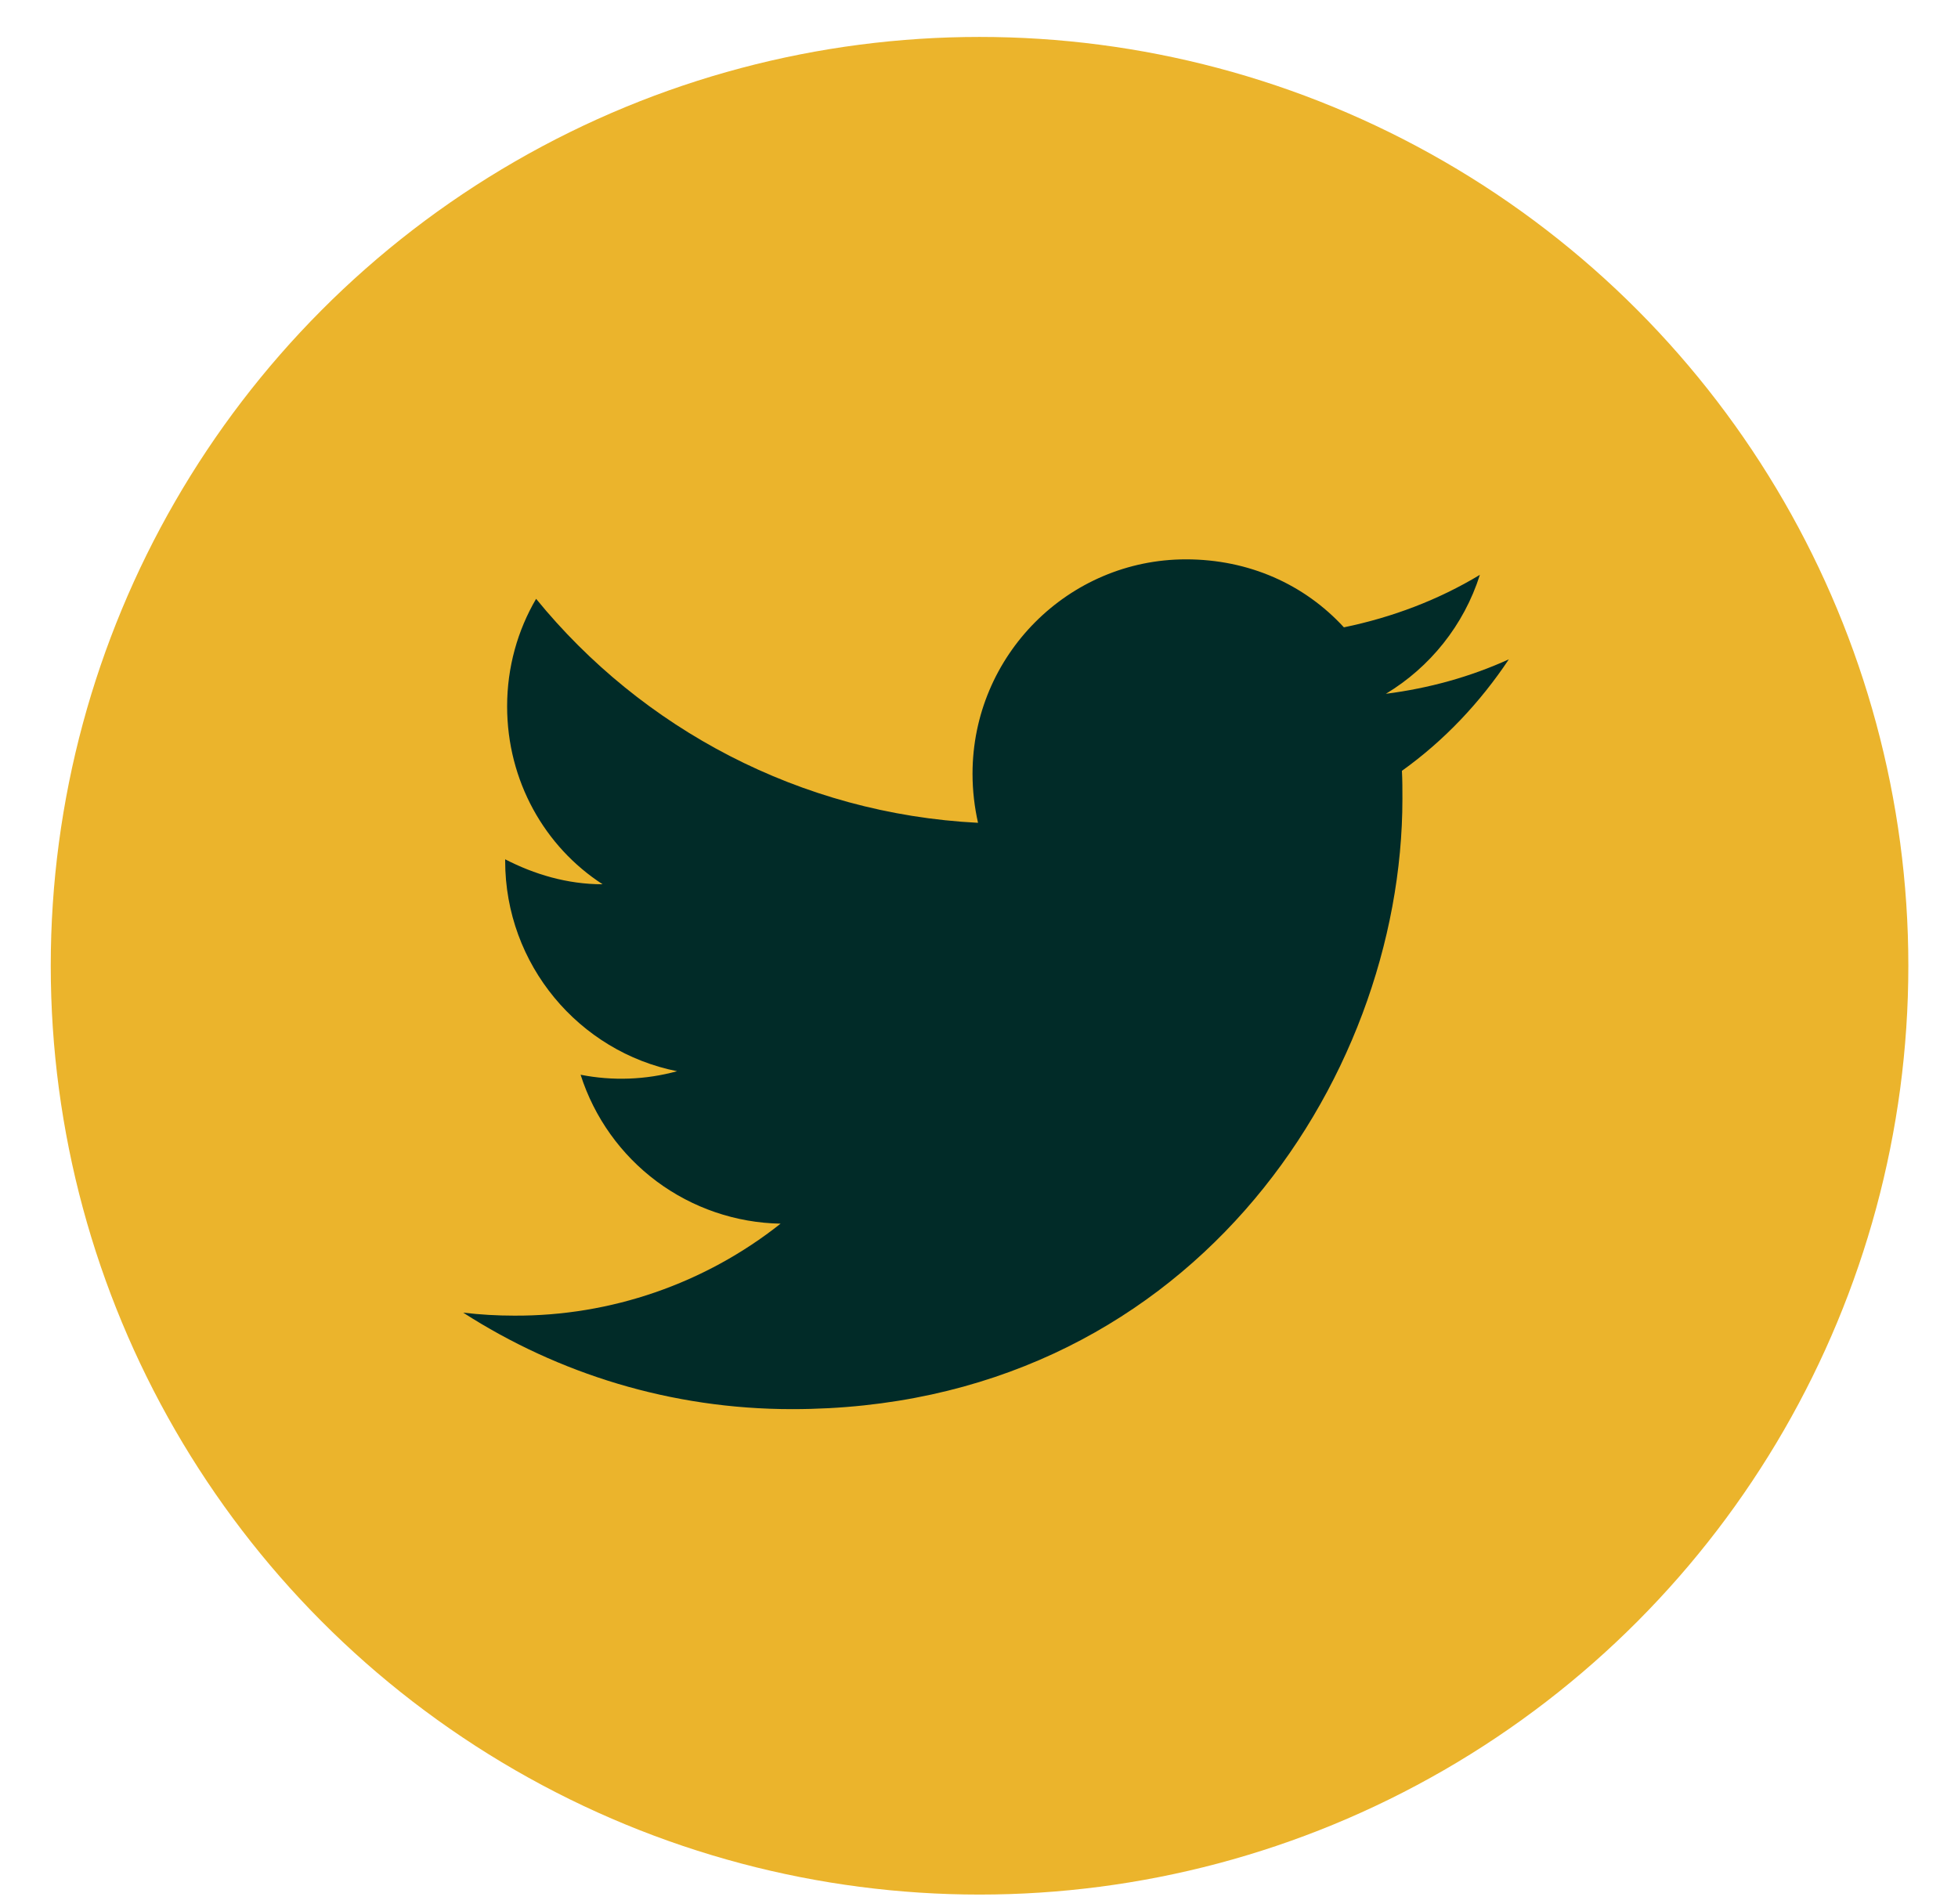
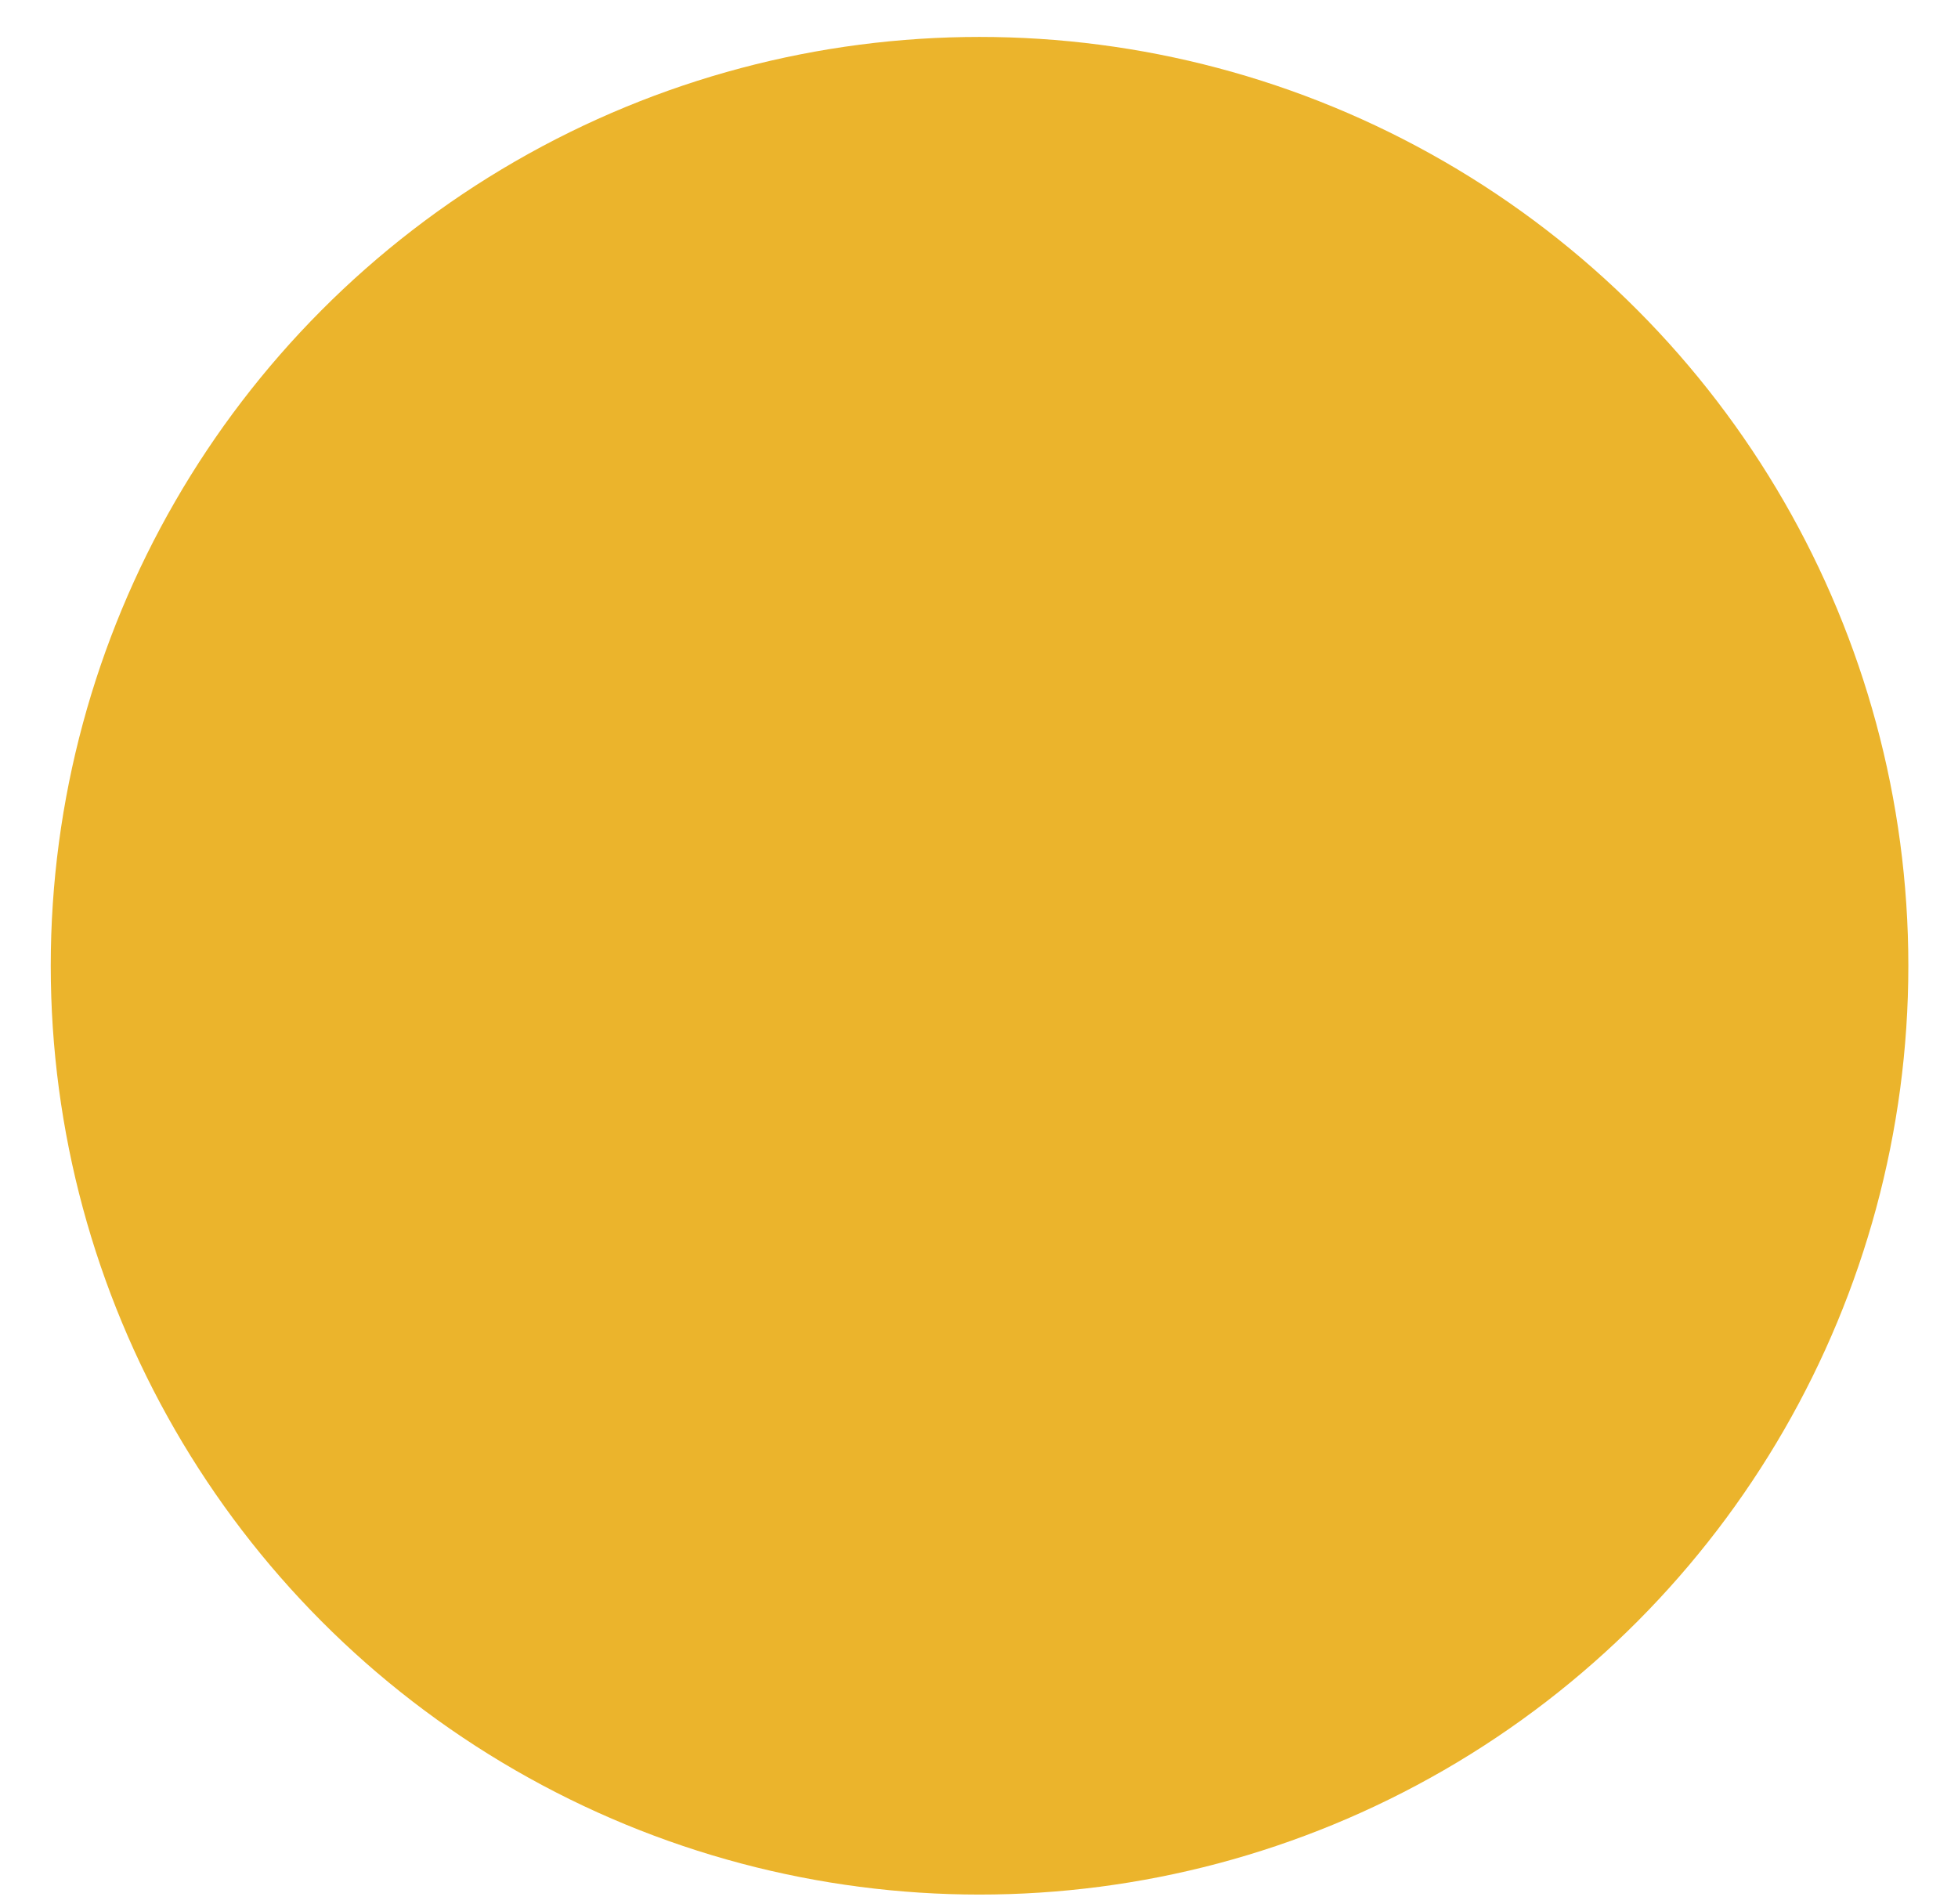
<svg xmlns="http://www.w3.org/2000/svg" width="36" height="35" viewBox="0 0 36 35" fill="none">
  <circle cx="18.01" cy="17.756" r="17.077" fill="#EBB42C" />
-   <path d="M27.742 12.122C27.035 12.444 26.272 12.655 25.481 12.756C26.29 12.269 26.915 11.497 27.209 10.569C26.447 11.029 25.601 11.35 24.709 11.534C23.983 10.744 22.963 10.284 21.805 10.284C19.645 10.284 17.881 12.049 17.881 14.227C17.881 14.539 17.918 14.843 17.982 15.128C14.71 14.962 11.797 13.391 9.857 11.01C9.517 11.589 9.324 12.269 9.324 12.986C9.324 14.356 10.014 15.569 11.08 16.258C10.427 16.258 9.821 16.074 9.288 15.799V15.826C9.288 17.738 10.648 19.337 12.449 19.695C11.871 19.854 11.264 19.876 10.675 19.76C10.925 20.543 11.414 21.229 12.073 21.72C12.733 22.211 13.53 22.483 14.352 22.498C12.958 23.602 11.23 24.198 9.453 24.189C9.141 24.189 8.828 24.171 8.516 24.134C10.262 25.256 12.339 25.908 14.563 25.908C21.805 25.908 25.785 19.898 25.785 14.687C25.785 14.512 25.785 14.346 25.776 14.172C26.548 13.62 27.209 12.922 27.742 12.122Z" fill="#012B28" />
</svg>